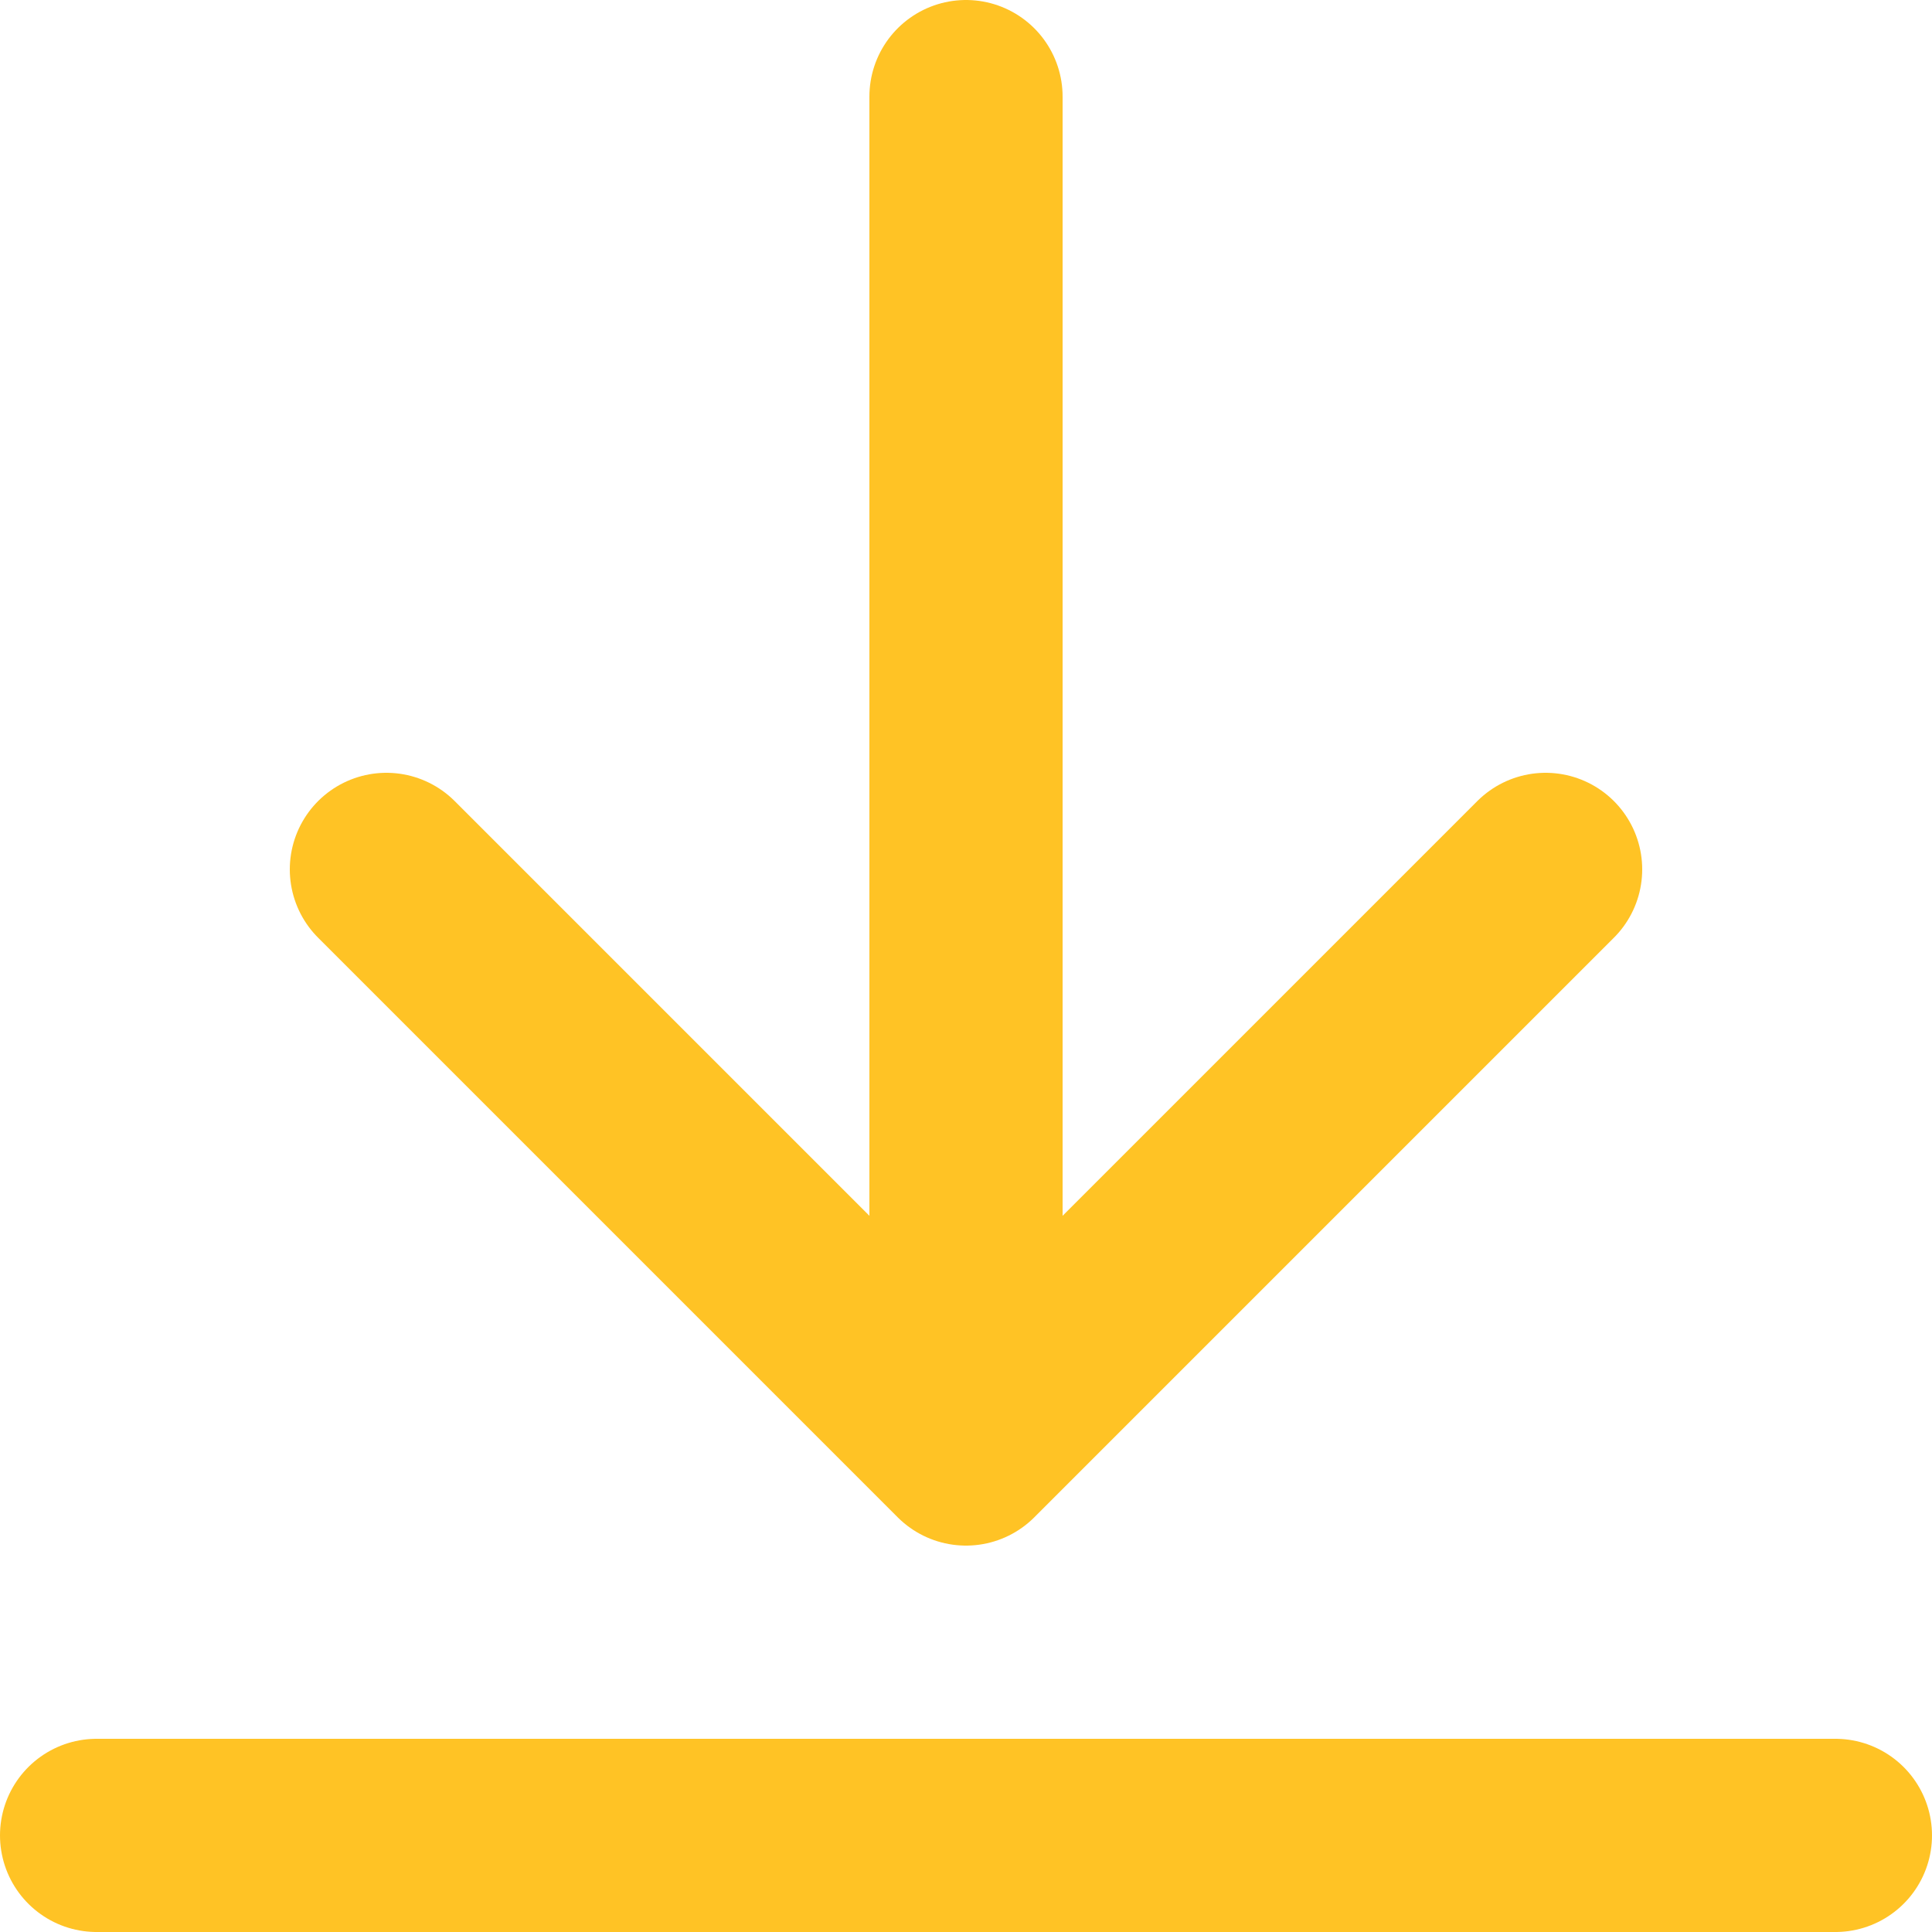
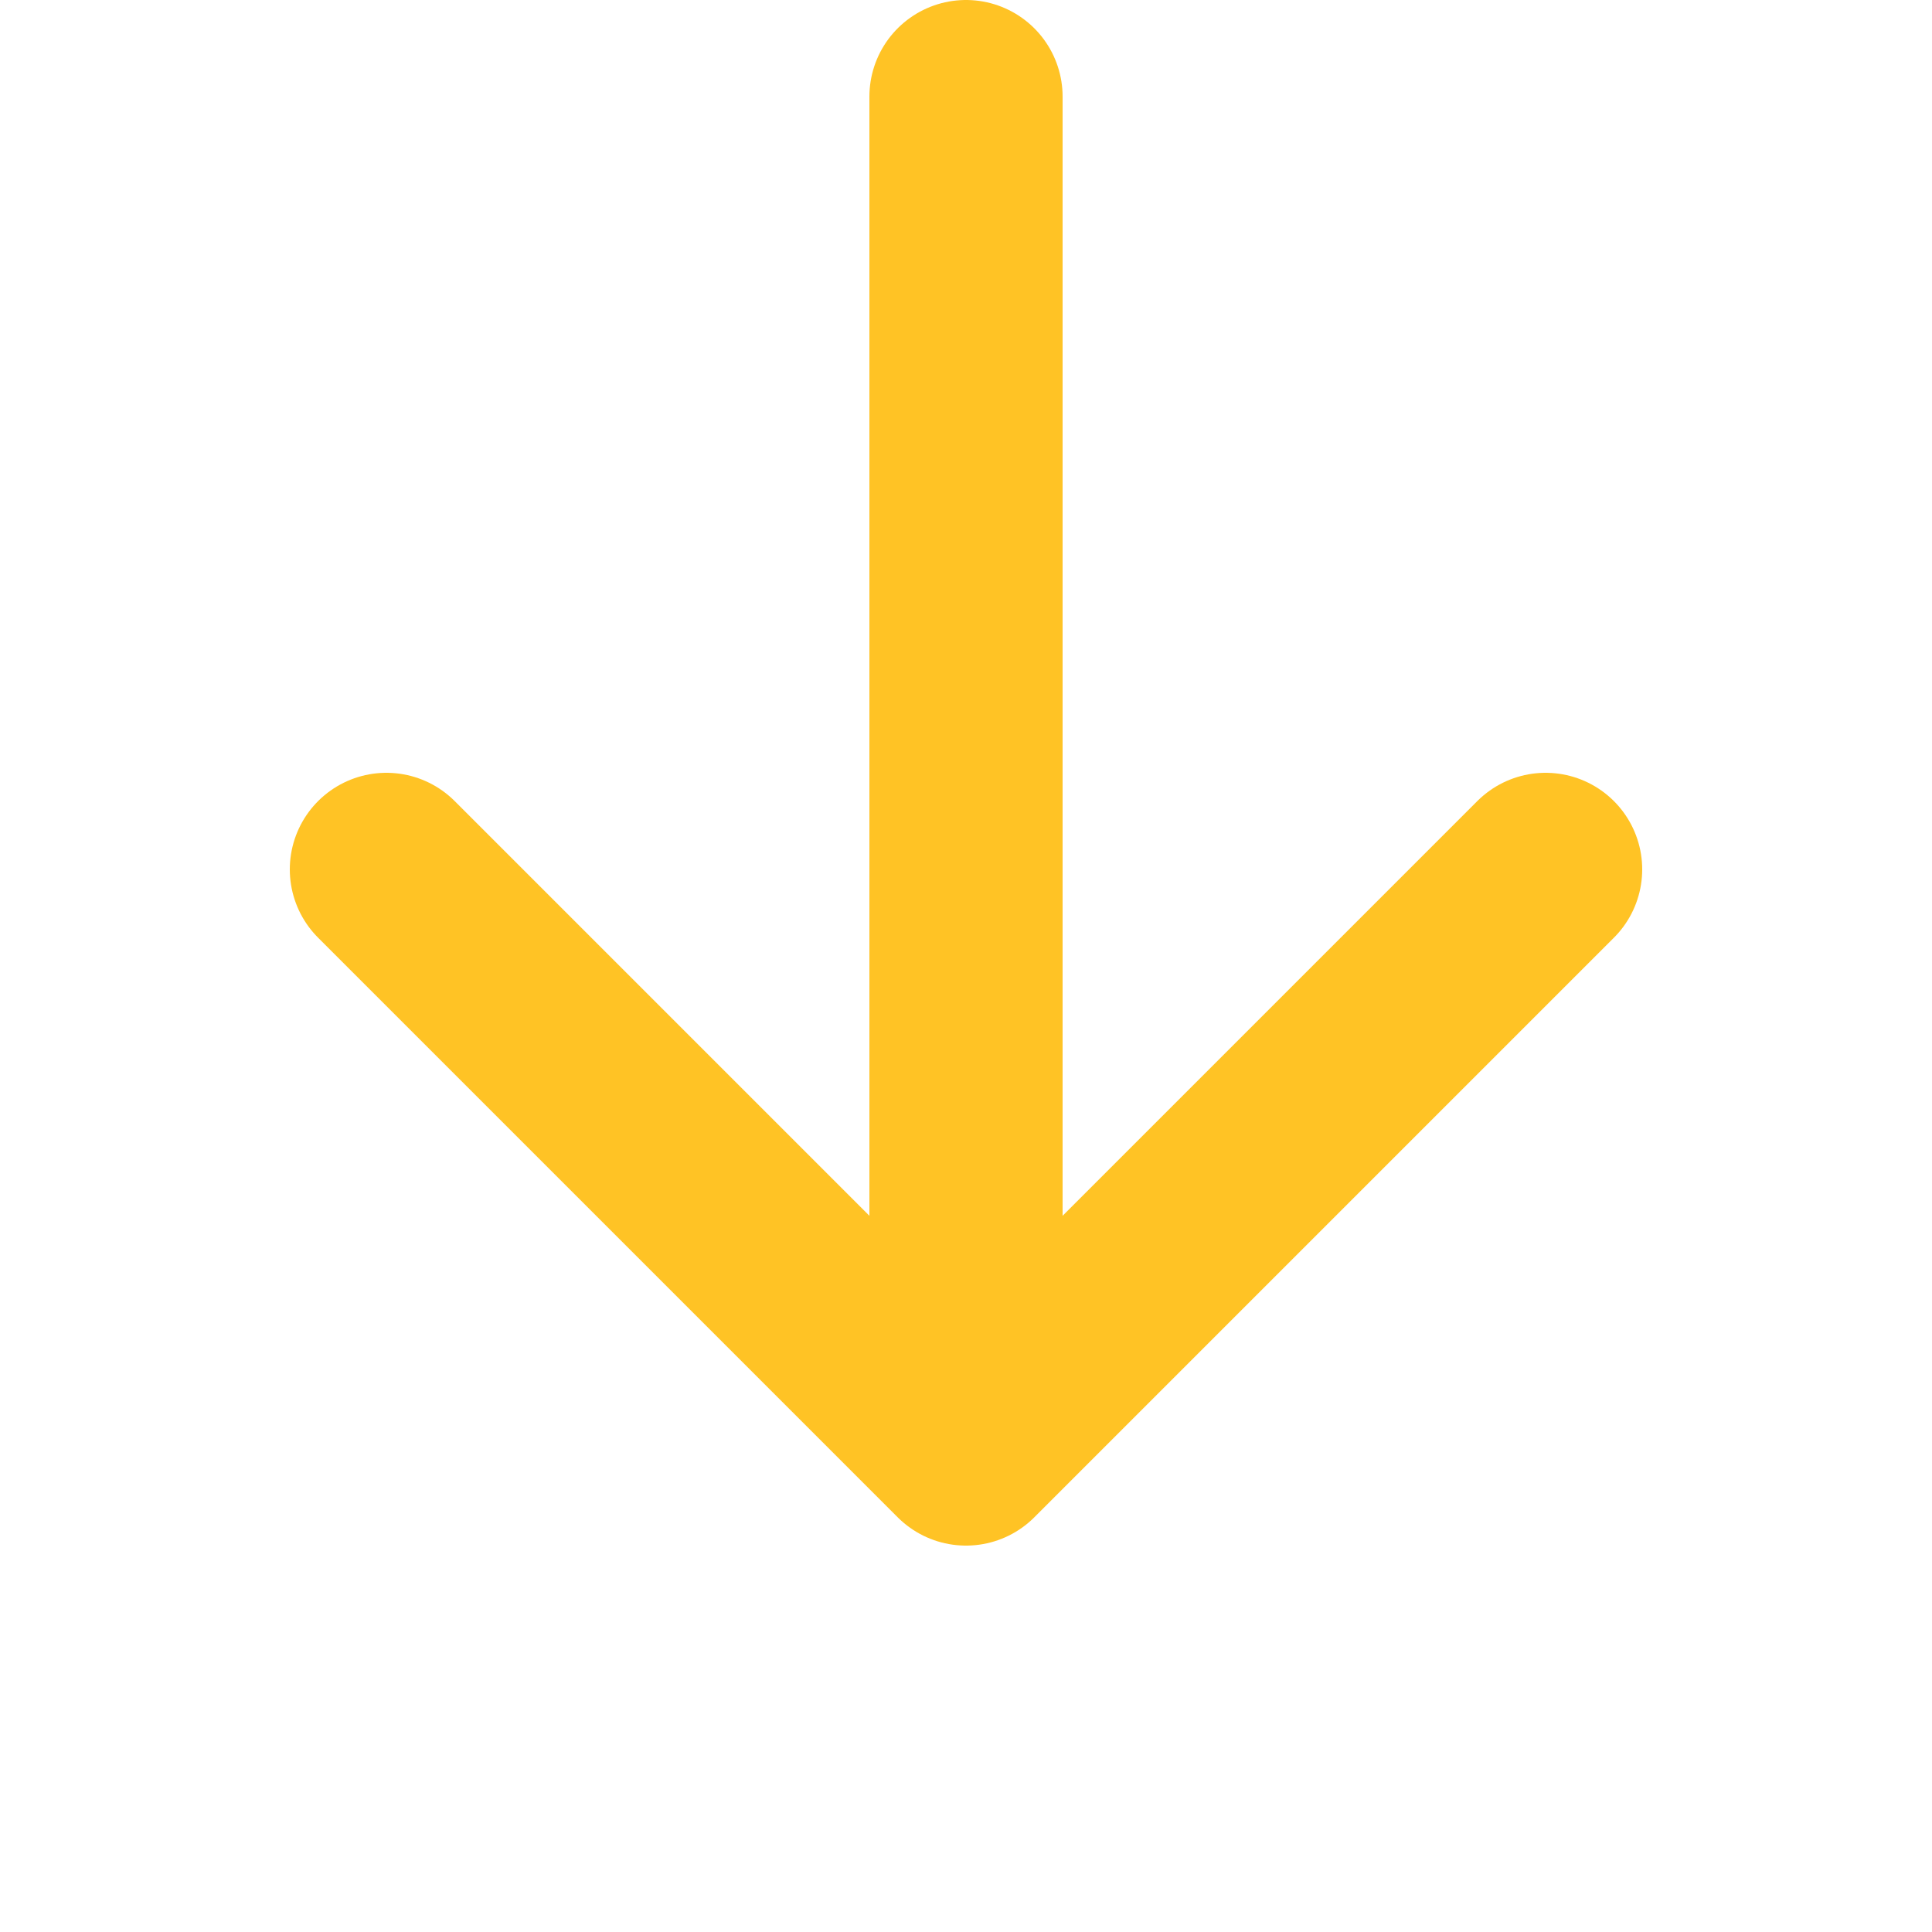
<svg xmlns="http://www.w3.org/2000/svg" width="20" height="20" viewBox="0 0 20 20" fill="none">
-   <path d="M19 19H1M16 9L10 15M10 15L4 9M10 15V1" stroke="#FFC325" stroke-width="2" stroke-linecap="round" stroke-linejoin="round" />
+   <path d="M19 19M16 9L10 15M10 15L4 9M10 15V1" stroke="#FFC325" stroke-width="2" stroke-linecap="round" stroke-linejoin="round" />
</svg>